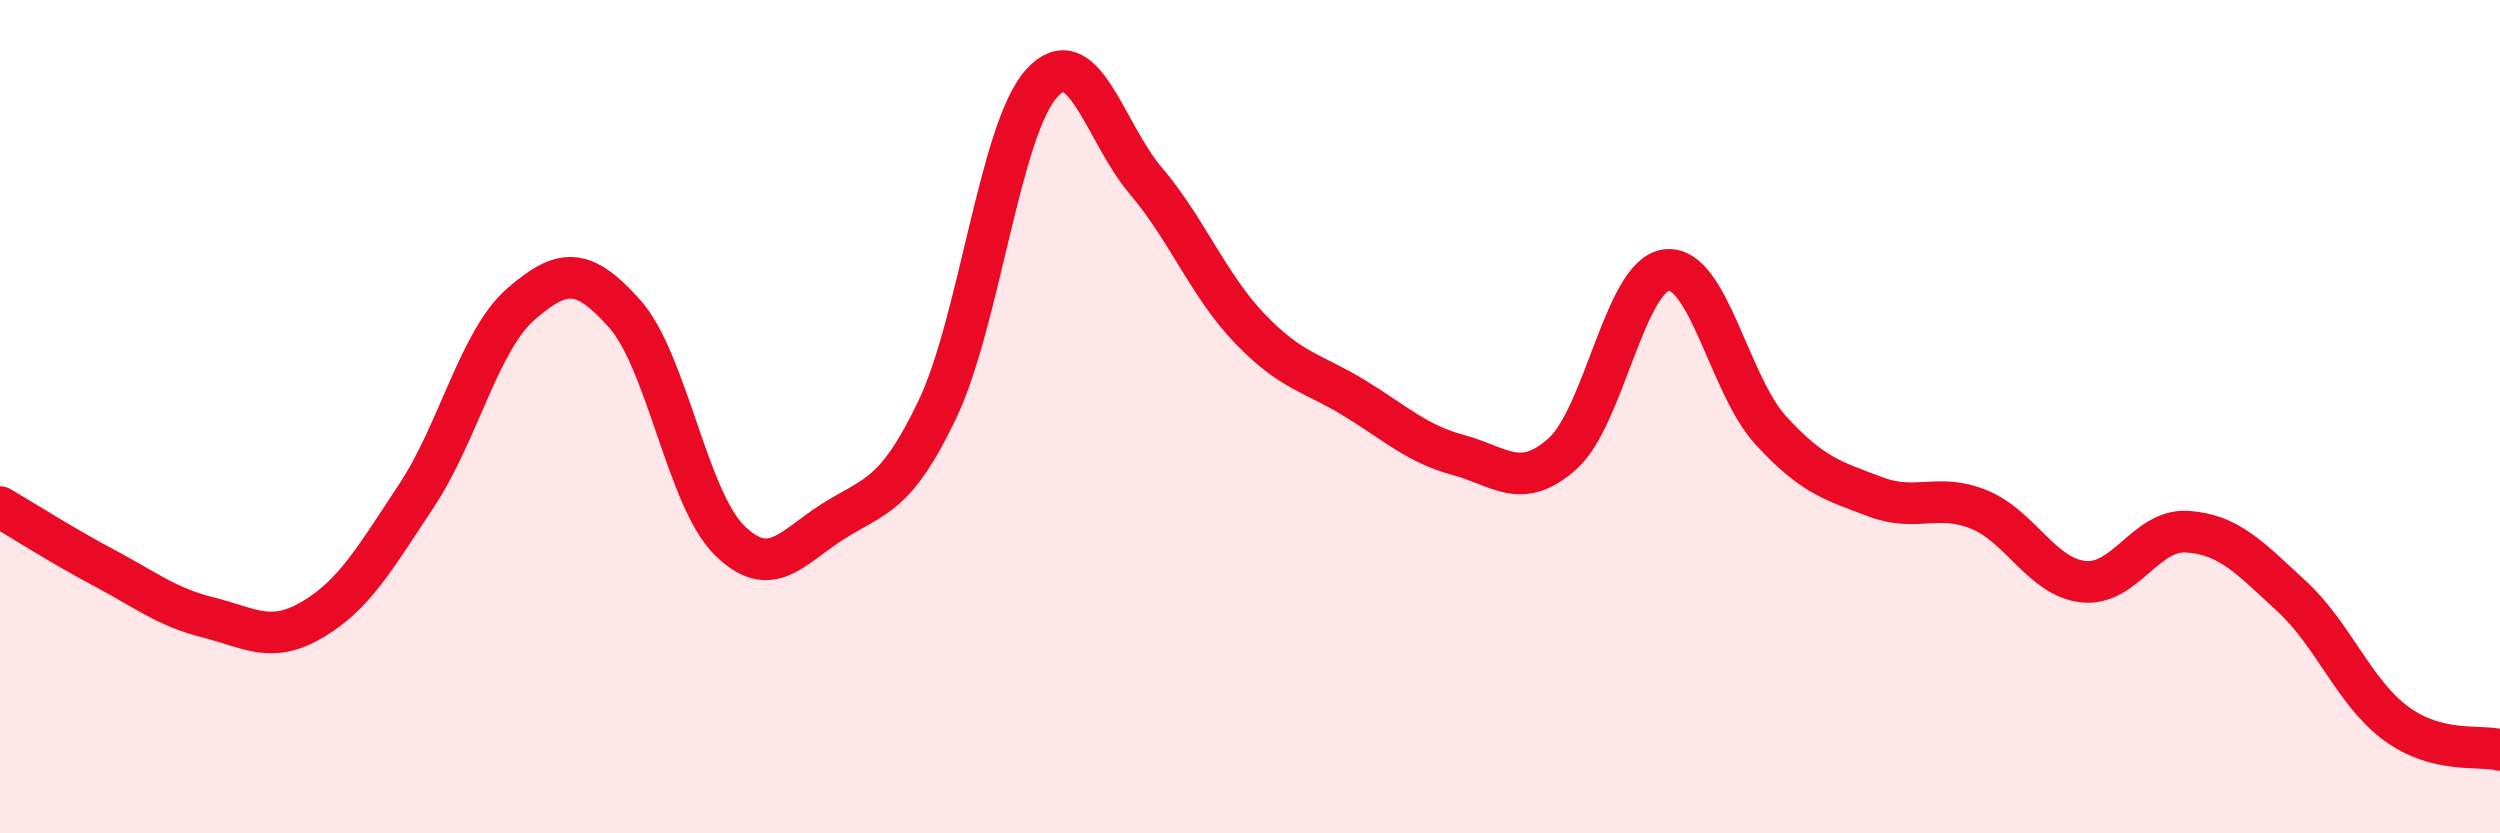
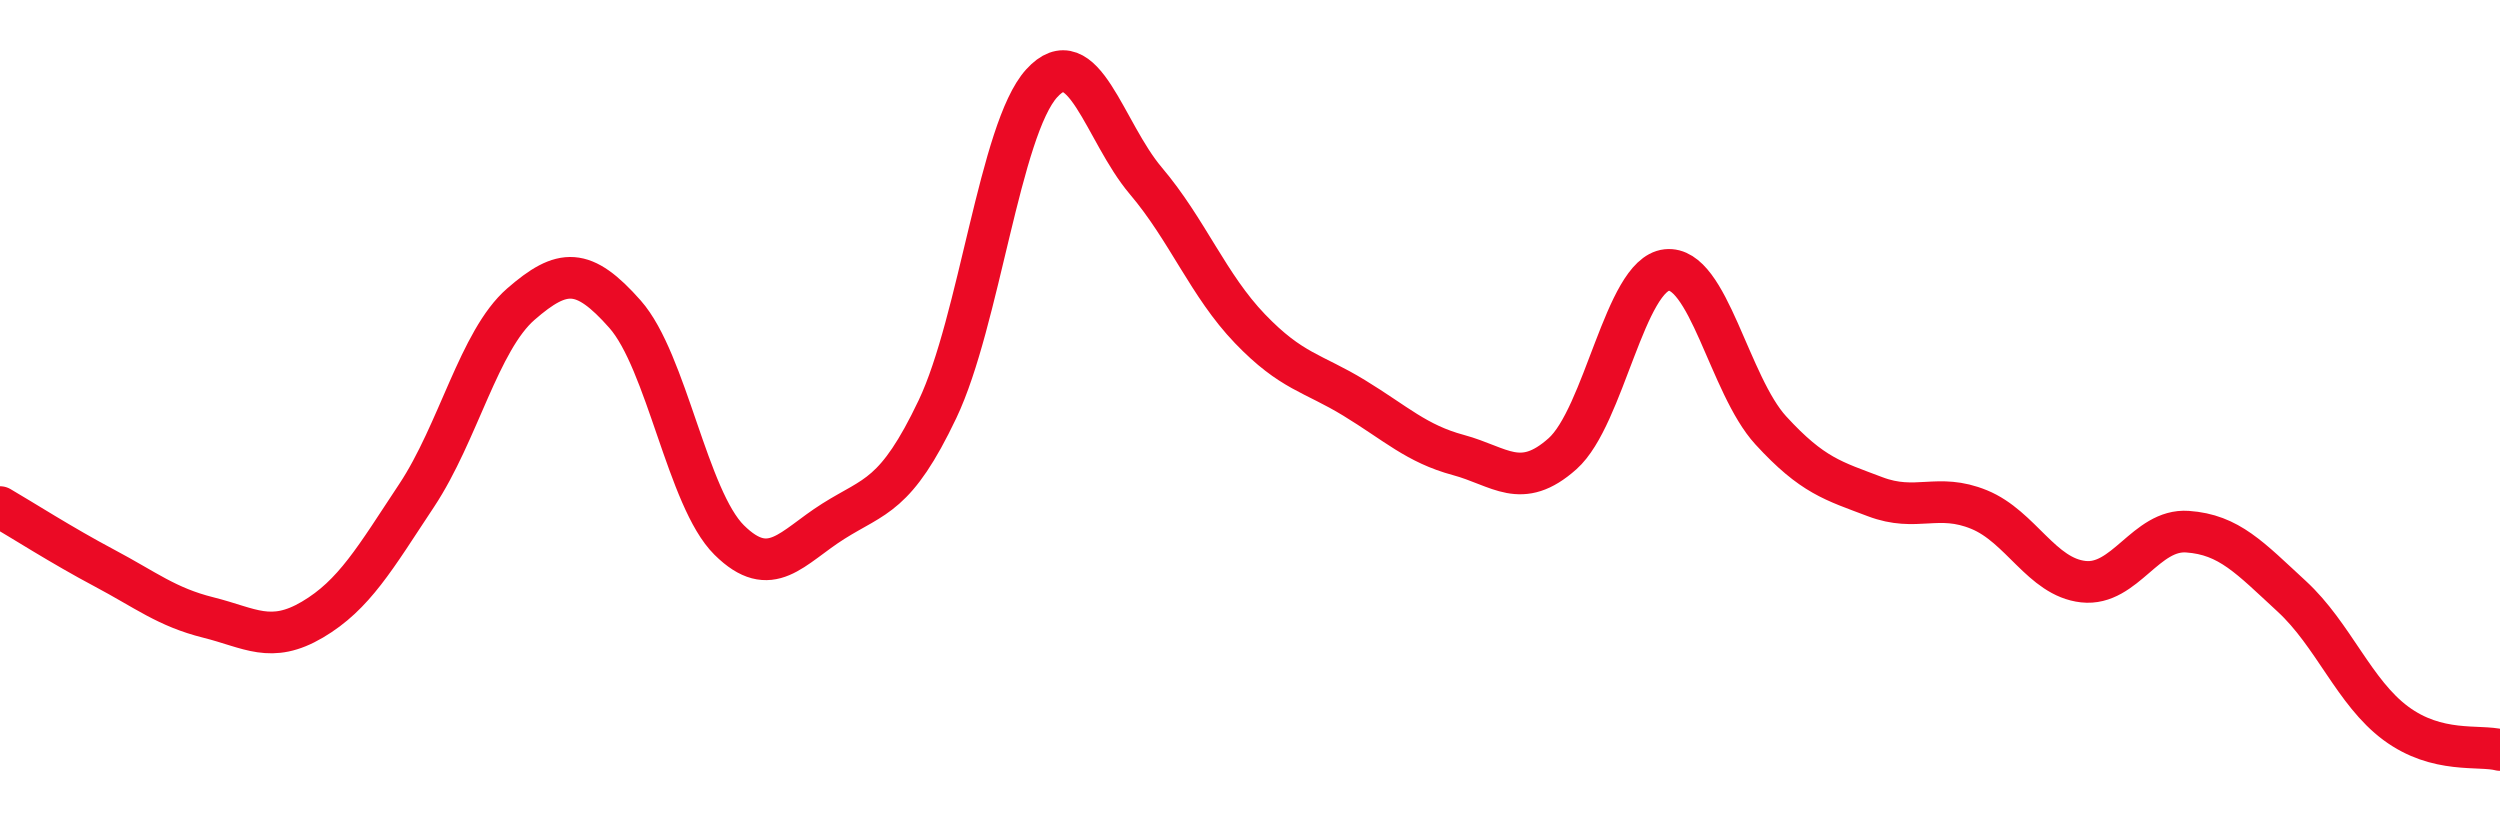
<svg xmlns="http://www.w3.org/2000/svg" width="60" height="20" viewBox="0 0 60 20">
-   <path d="M 0,12.17 C 0.5,12.46 1.5,13.1 2.5,13.63 C 3.5,14.16 4,14.57 5,14.82 C 6,15.07 6.5,15.46 7.5,14.87 C 8.5,14.28 9,13.4 10,11.89 C 11,10.38 11.5,8.17 12.5,7.3 C 13.5,6.43 14,6.41 15,7.54 C 16,8.67 16.5,11.97 17.5,12.96 C 18.5,13.95 19,13.14 20,12.51 C 21,11.88 21.5,11.92 22.5,9.82 C 23.5,7.72 24,3.1 25,2 C 26,0.9 26.5,3.16 27.5,4.34 C 28.5,5.52 29,6.85 30,7.89 C 31,8.93 31.5,8.94 32.5,9.55 C 33.5,10.16 34,10.65 35,10.92 C 36,11.19 36.5,11.78 37.5,10.89 C 38.5,10 39,6.59 40,6.48 C 41,6.37 41.5,9.24 42.5,10.33 C 43.5,11.42 44,11.54 45,11.92 C 46,12.3 46.5,11.82 47.5,12.23 C 48.5,12.64 49,13.85 50,13.96 C 51,14.07 51.5,12.69 52.5,12.76 C 53.5,12.83 54,13.39 55,14.31 C 56,15.23 56.5,16.62 57.5,17.36 C 58.5,18.1 59.5,17.87 60,18L60 20L0 20Z" fill="#EB0A25" opacity="0.1" stroke-linecap="round" stroke-linejoin="round" />
  <path d="M 0,12.17 C 0.5,12.46 1.5,13.1 2.5,13.63 C 3.5,14.16 4,14.57 5,14.82 C 6,15.07 6.5,15.46 7.5,14.87 C 8.5,14.28 9,13.4 10,11.89 C 11,10.38 11.5,8.17 12.5,7.3 C 13.5,6.43 14,6.41 15,7.54 C 16,8.67 16.5,11.97 17.5,12.96 C 18.5,13.95 19,13.14 20,12.51 C 21,11.88 21.5,11.92 22.5,9.82 C 23.5,7.72 24,3.1 25,2 C 26,0.9 26.5,3.16 27.5,4.34 C 28.5,5.52 29,6.85 30,7.89 C 31,8.93 31.5,8.94 32.5,9.55 C 33.5,10.16 34,10.65 35,10.92 C 36,11.19 36.5,11.78 37.5,10.89 C 38.5,10 39,6.59 40,6.48 C 41,6.37 41.5,9.24 42.5,10.33 C 43.5,11.42 44,11.54 45,11.92 C 46,12.3 46.5,11.82 47.5,12.23 C 48.5,12.64 49,13.85 50,13.96 C 51,14.07 51.5,12.69 52.5,12.76 C 53.5,12.83 54,13.39 55,14.31 C 56,15.23 56.5,16.62 57.5,17.36 C 58.5,18.1 59.5,17.87 60,18" stroke="#EB0A25" stroke-width="1" fill="none" stroke-linecap="round" stroke-linejoin="round" />
</svg>